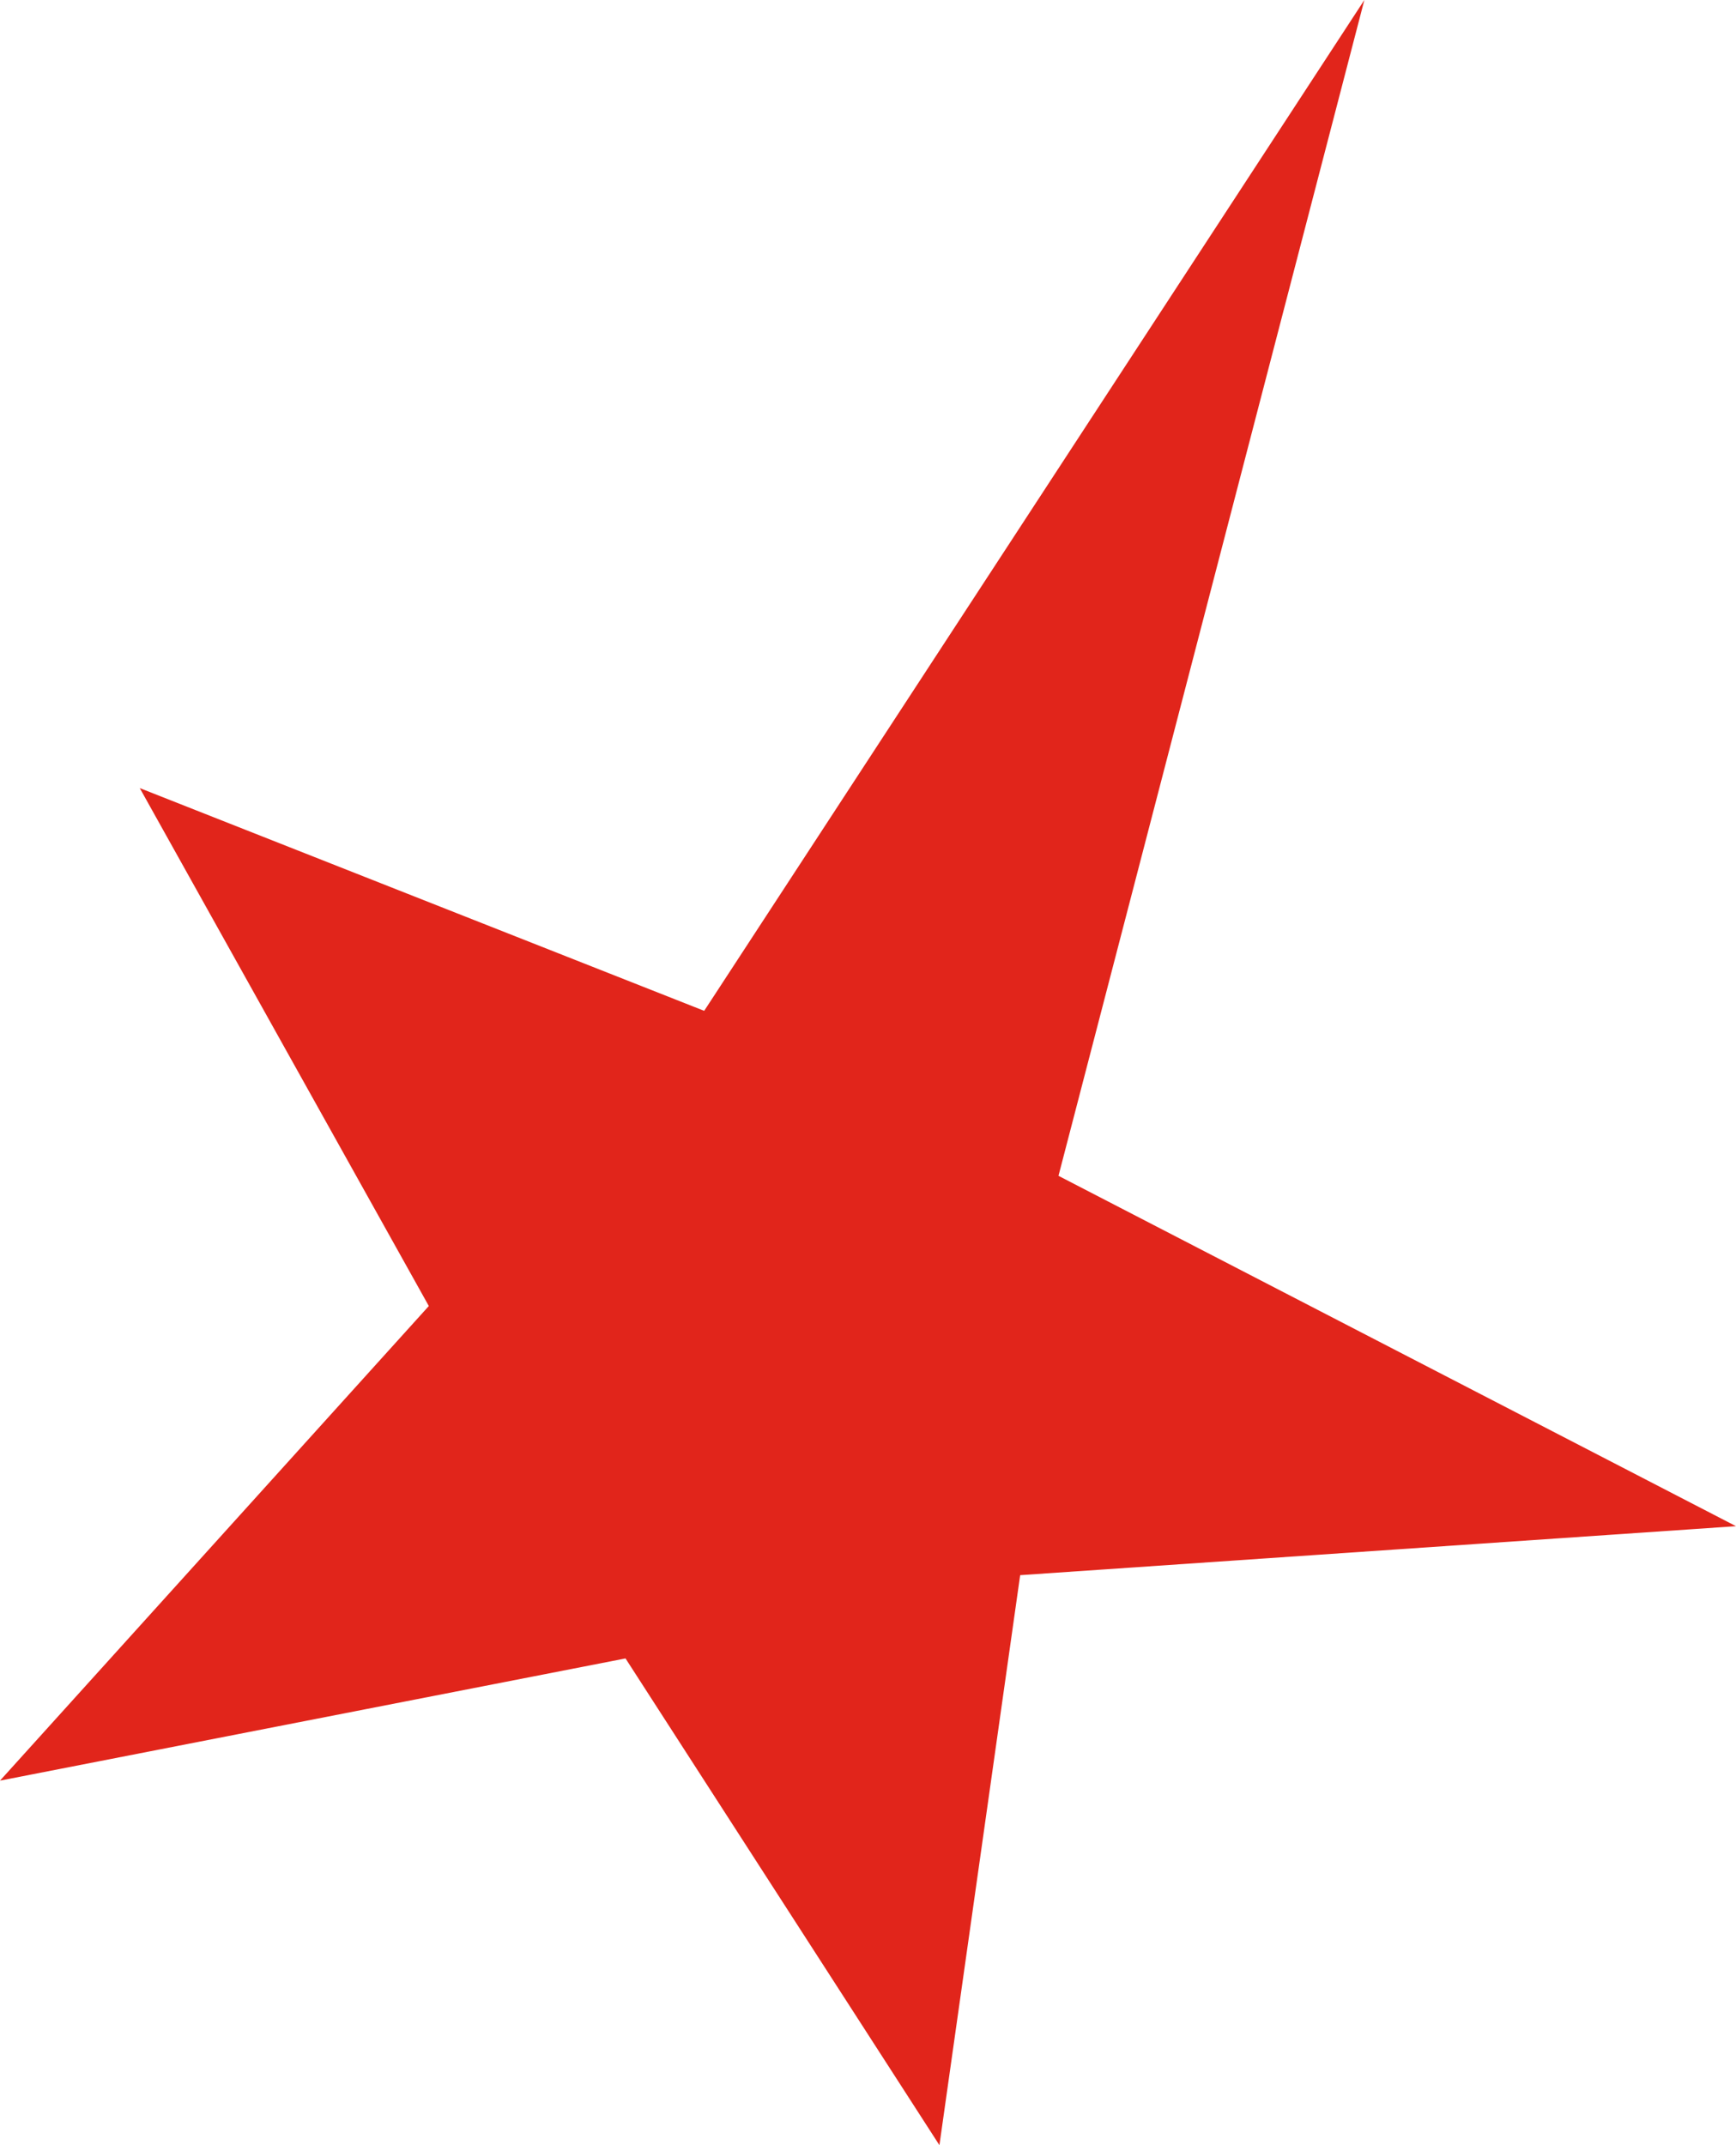
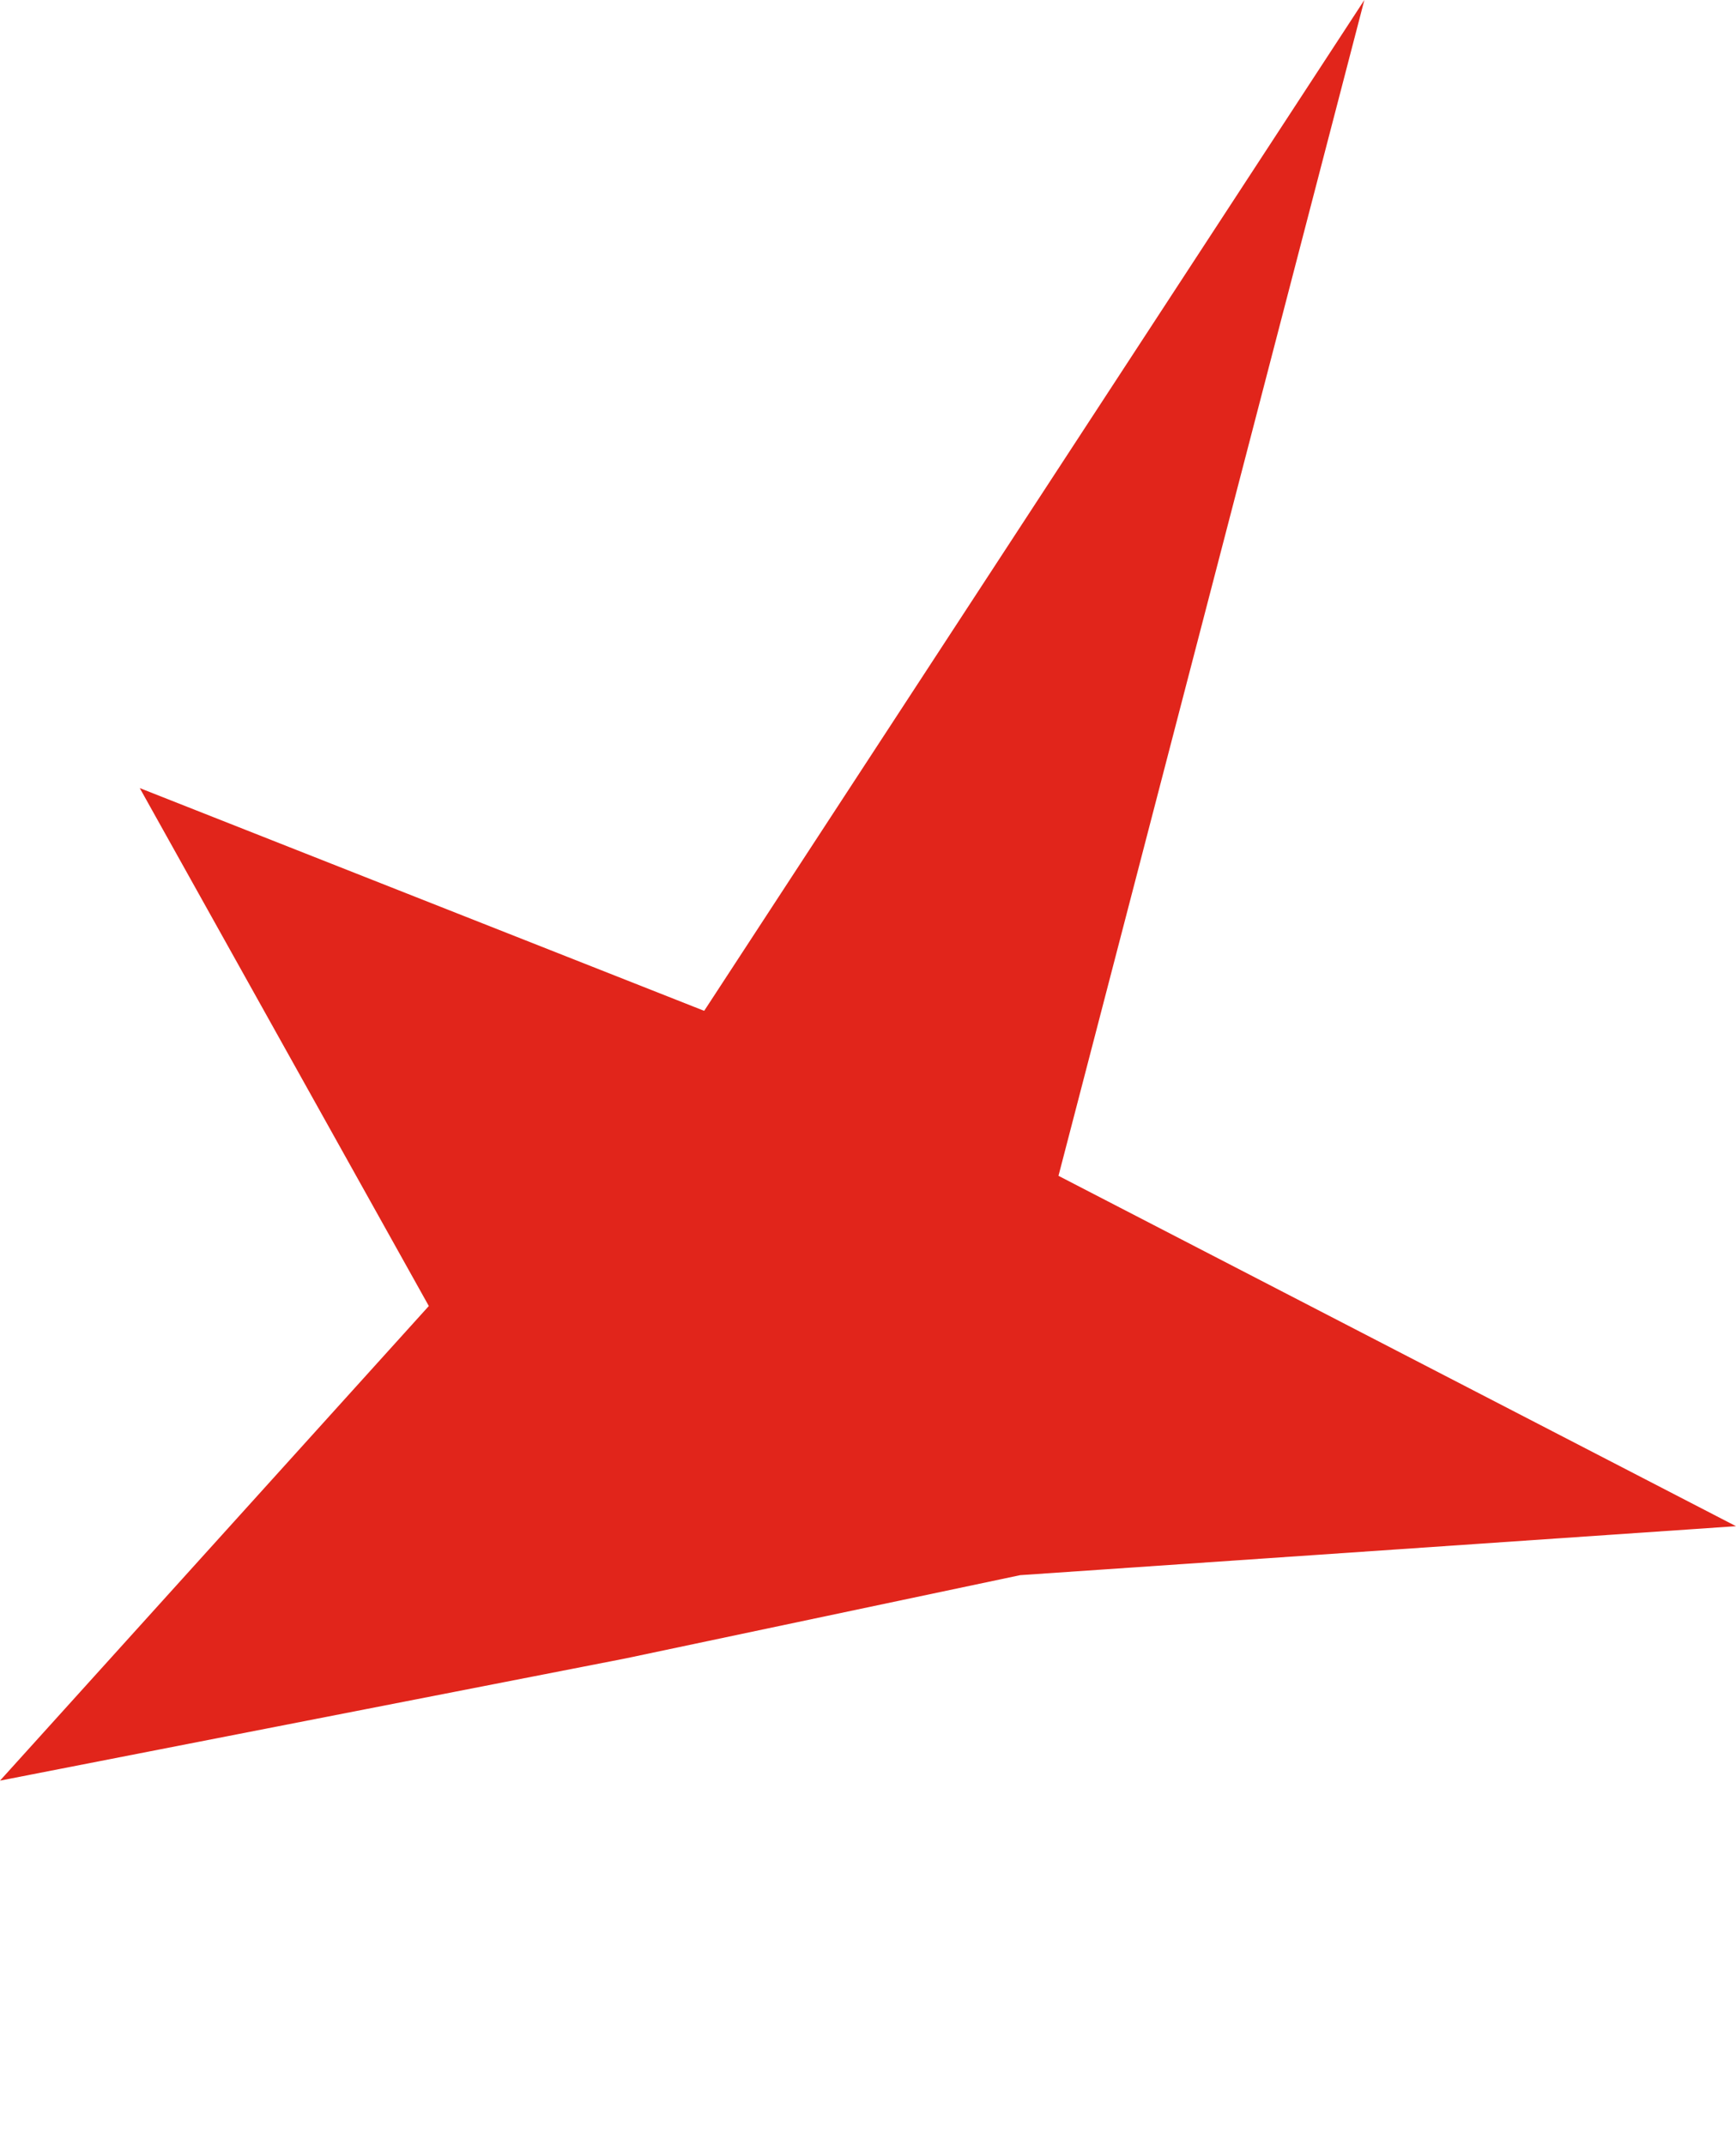
<svg xmlns="http://www.w3.org/2000/svg" width="119" height="147" viewBox="0 0 119 147" fill="none">
-   <path d="M72.557 80.575L93.525 0L48.271 69.269L9.58 54.005L29.395 89.497L0 122.02L42.878 113.646L64.396 147L69.931 107.94L119 104.584L72.557 80.575Z" fill="#E1251B" />
+   <path d="M72.557 80.575L93.525 0L48.271 69.269L9.58 54.005L29.395 89.497L0 122.02L42.878 113.646L69.931 107.94L119 104.584L72.557 80.575Z" fill="#E1251B" />
</svg>